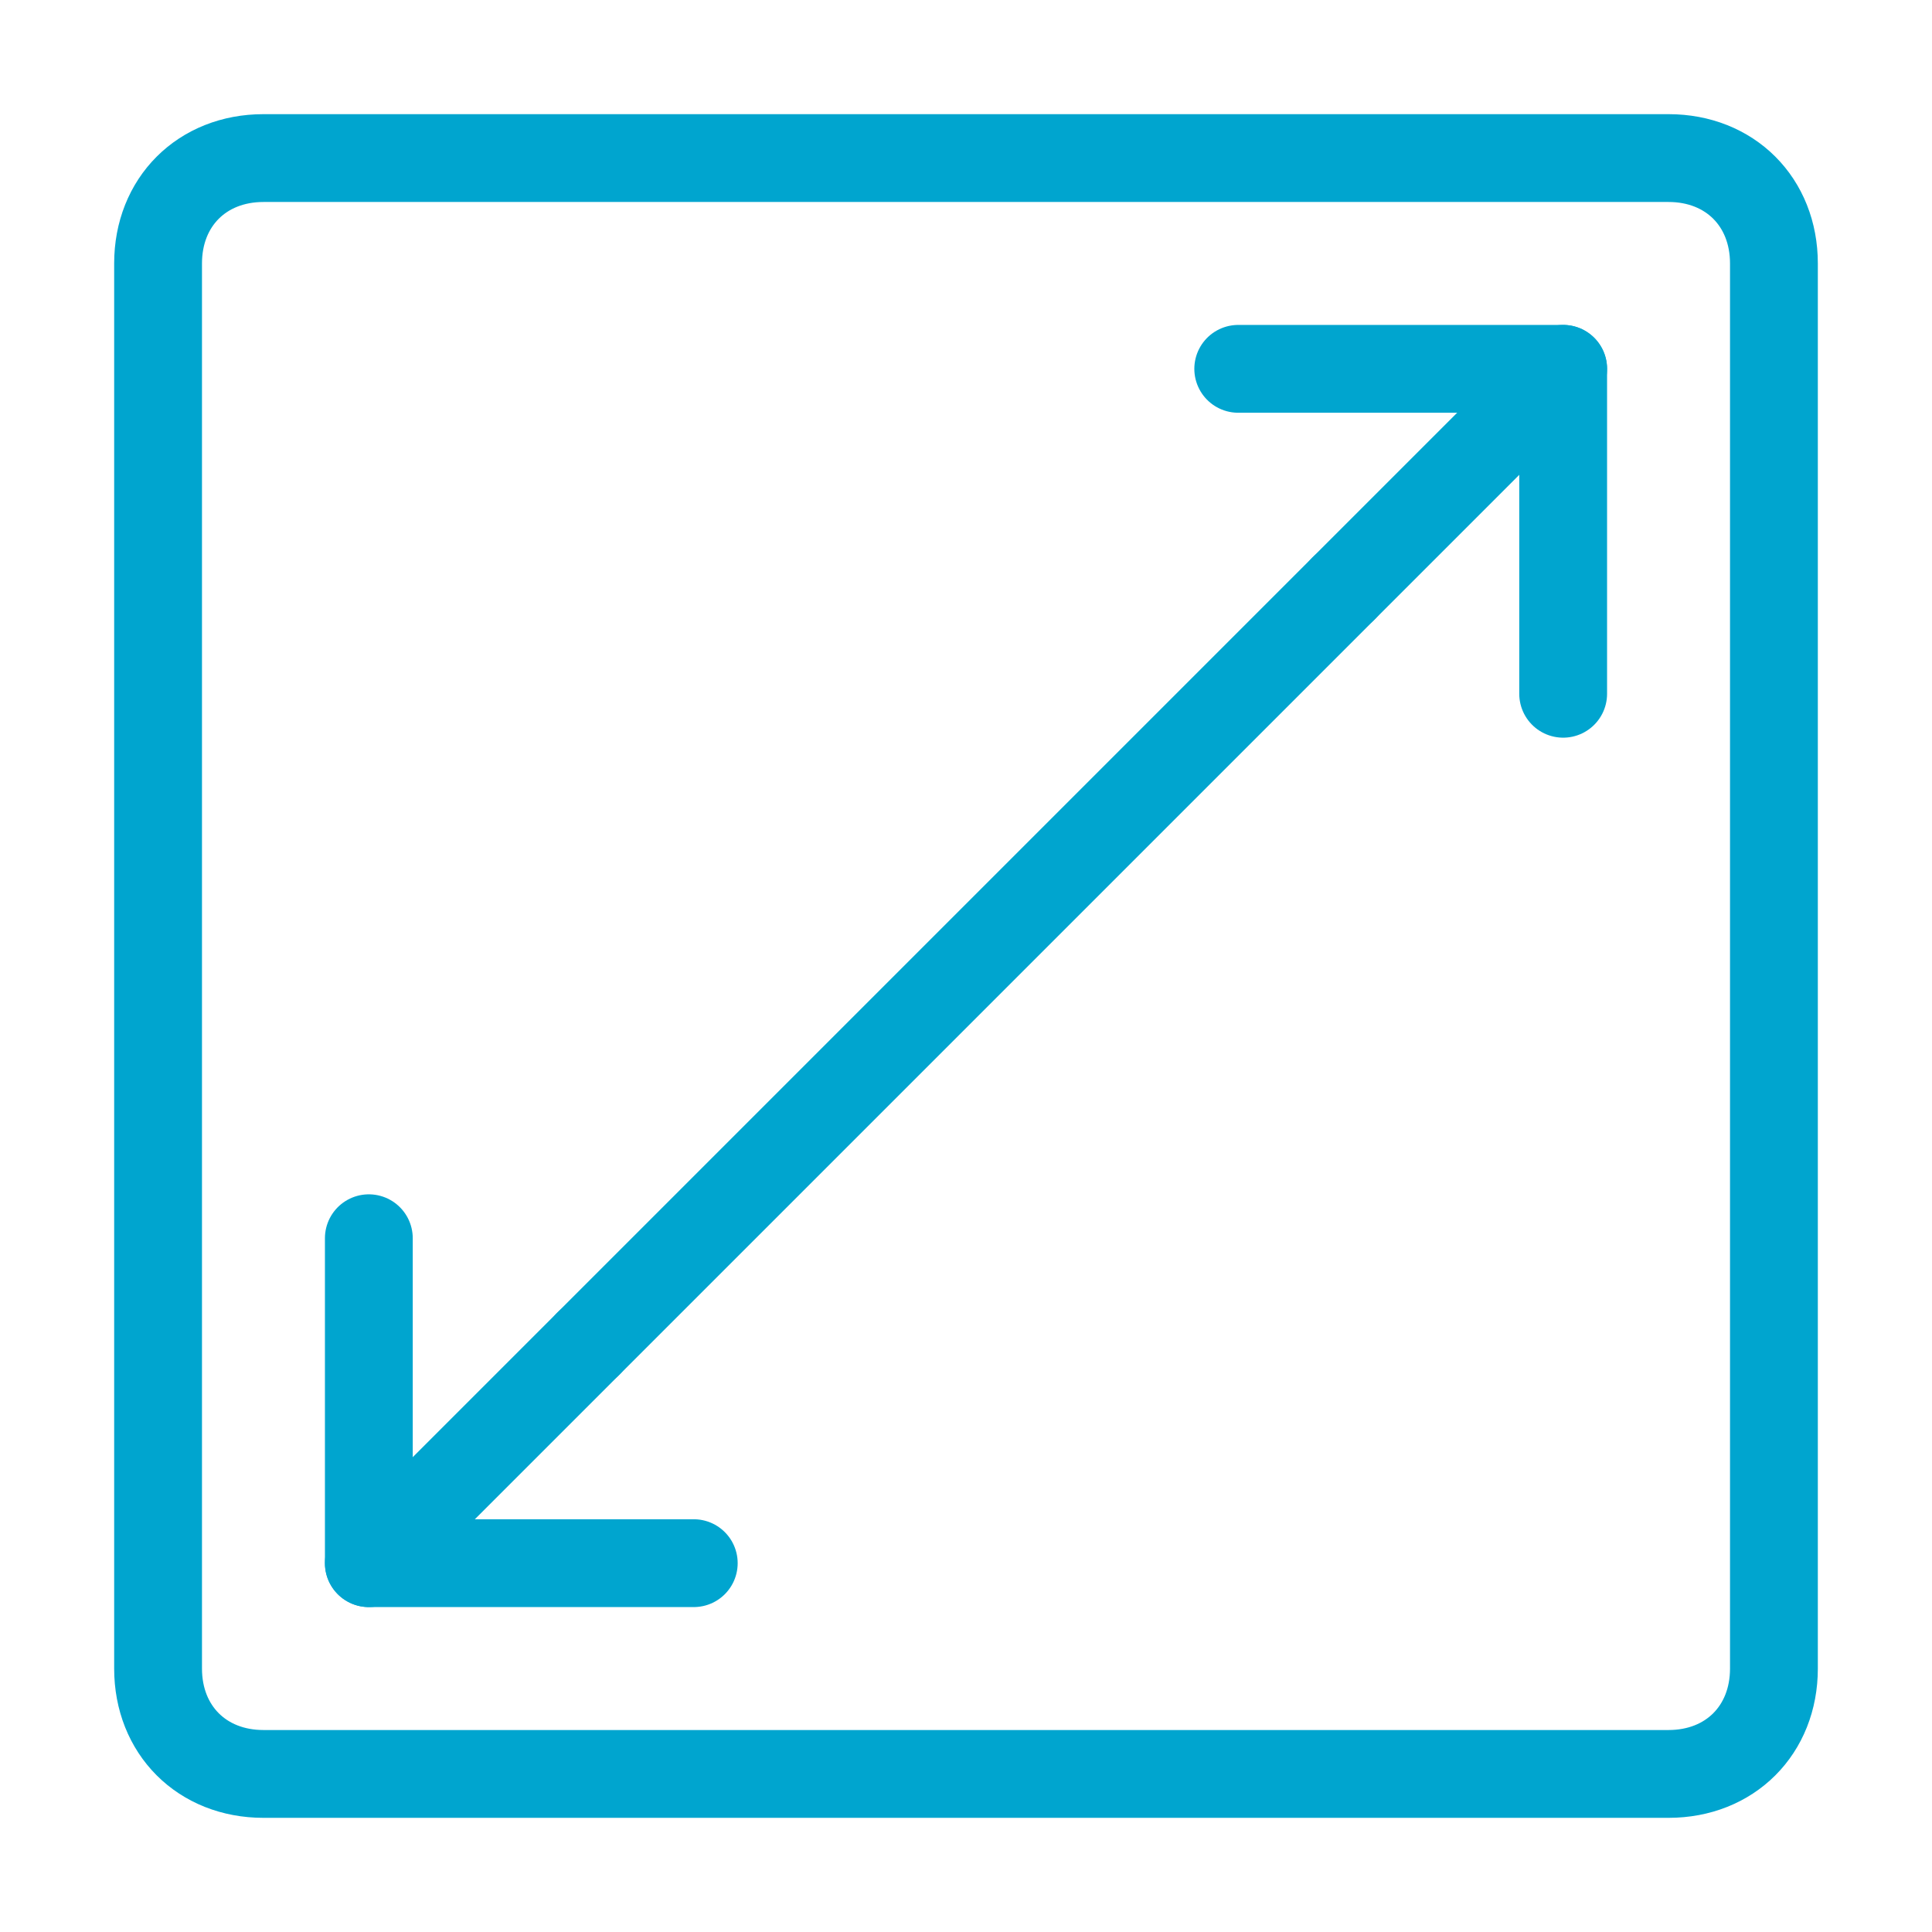
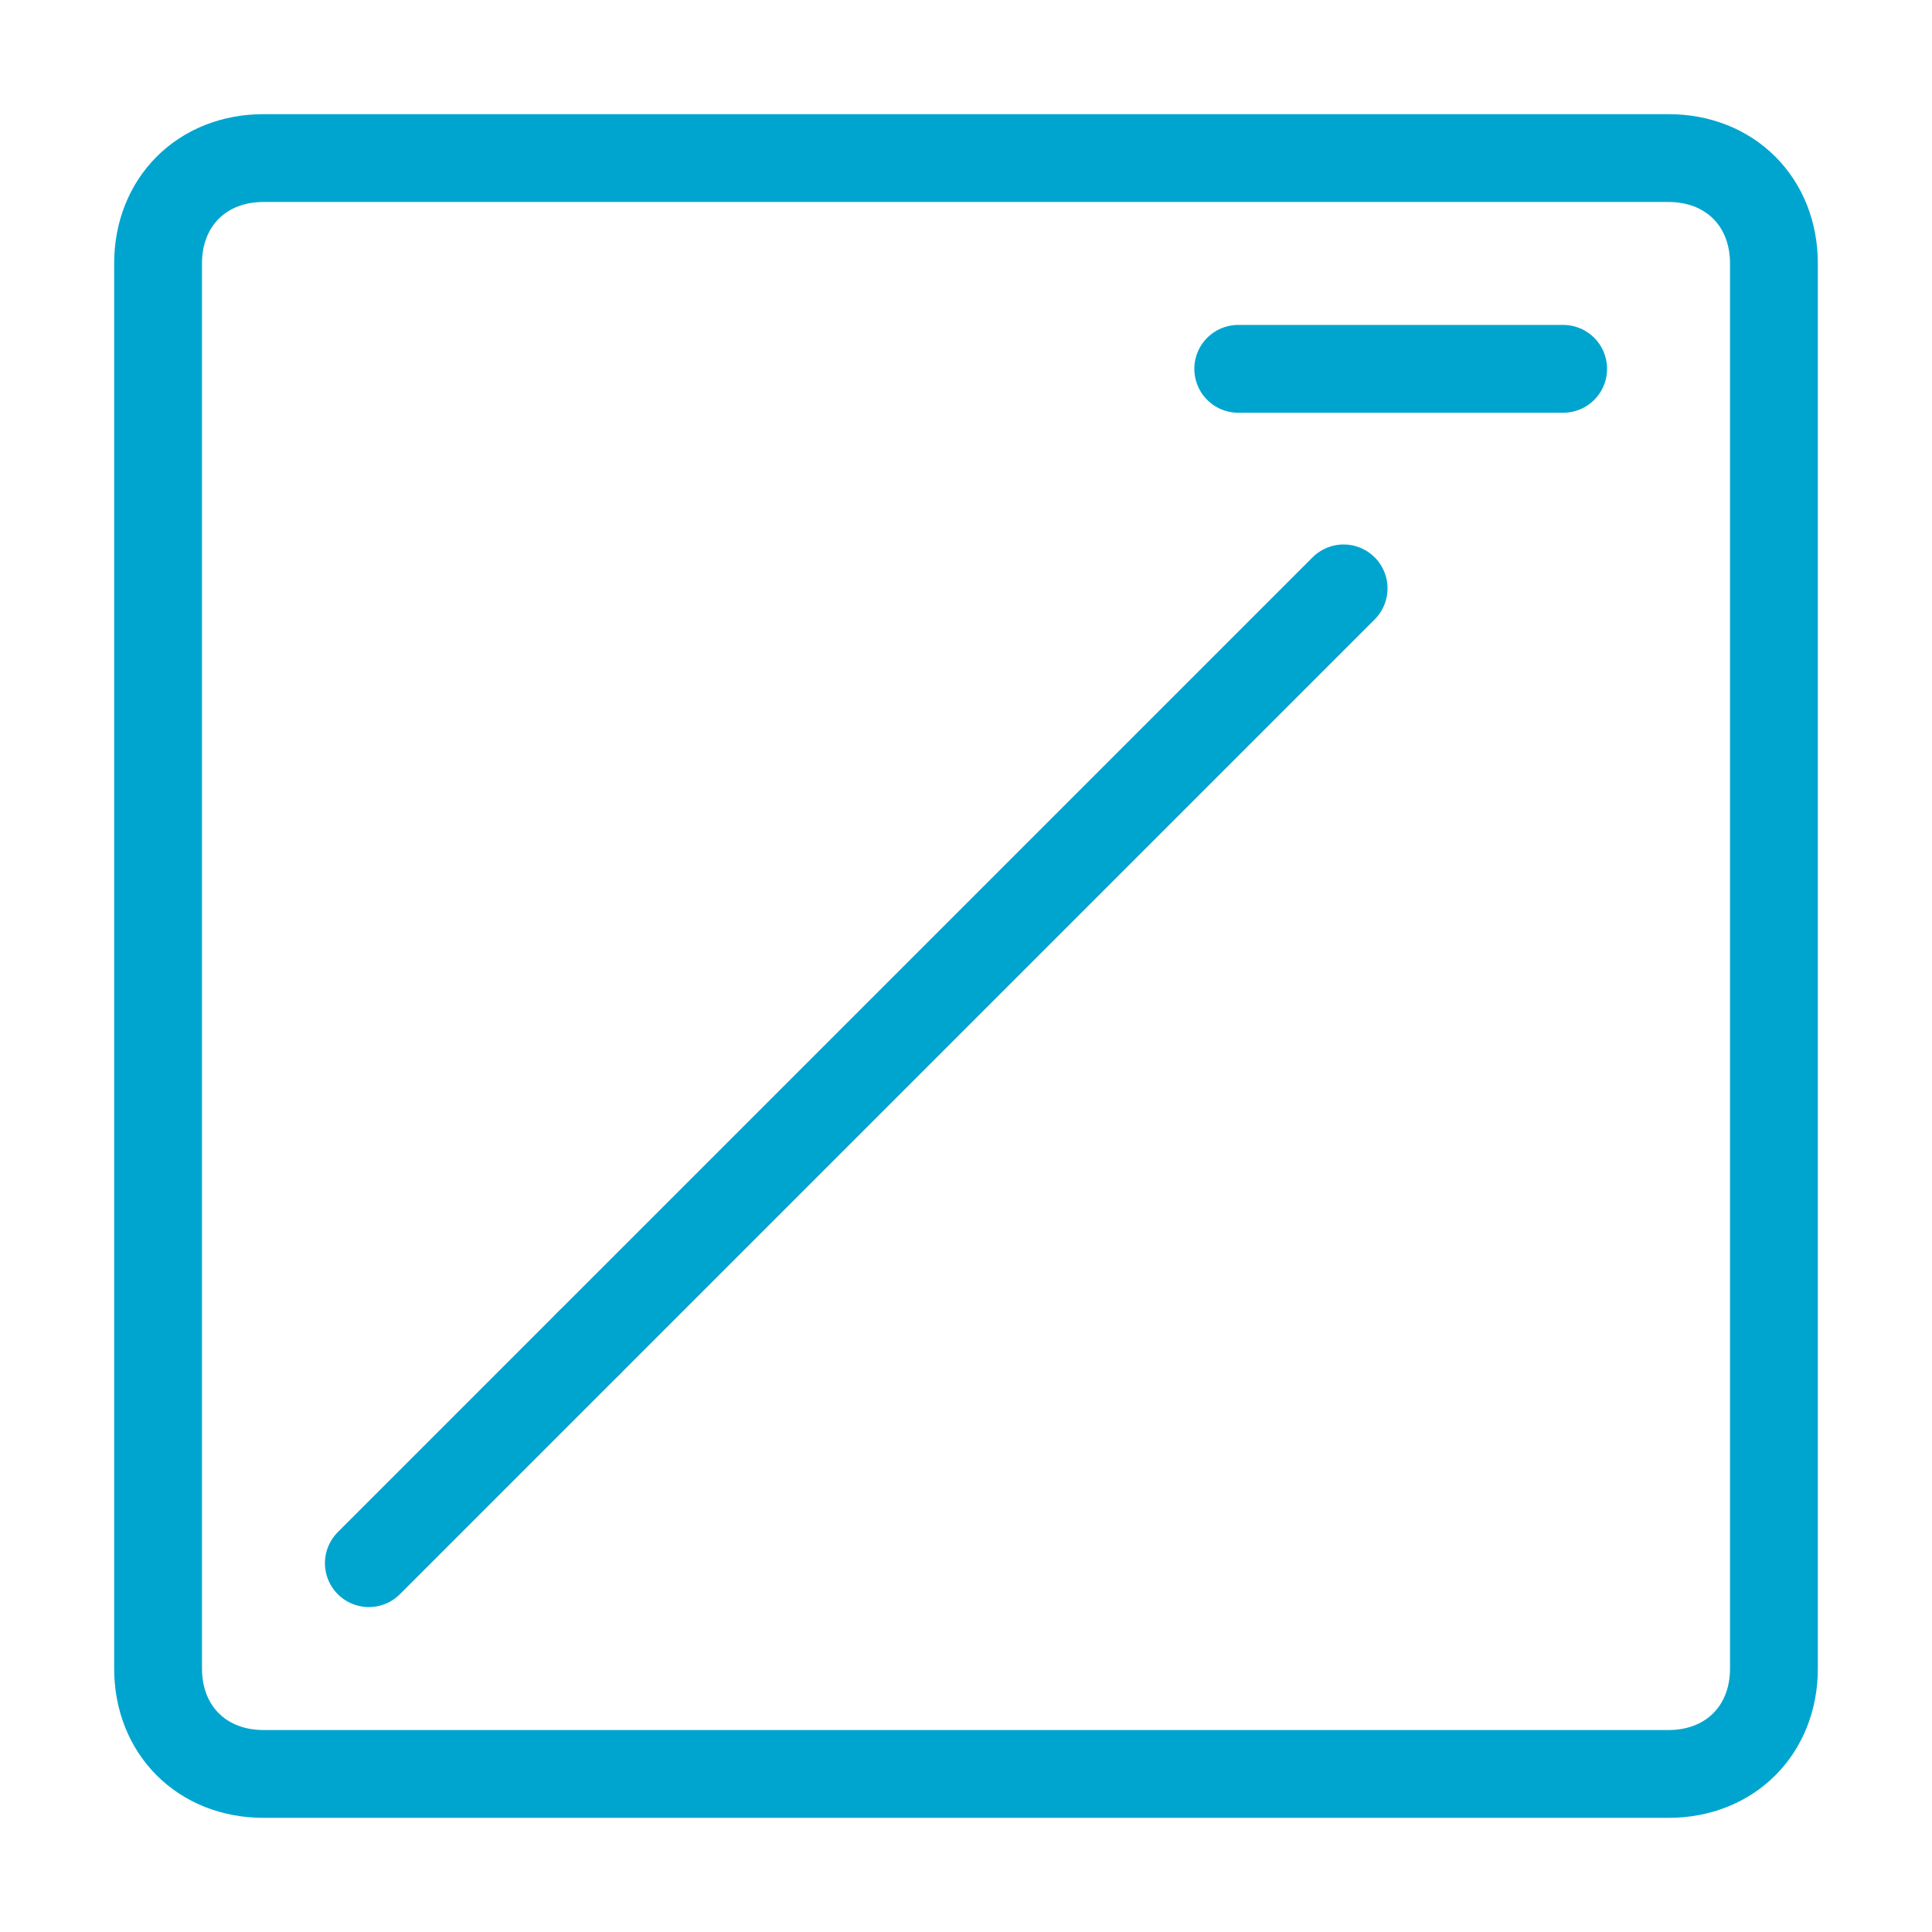
<svg xmlns="http://www.w3.org/2000/svg" xmlns:xlink="http://www.w3.org/1999/xlink" version="1.1" id="Calque_1" x="0px" y="0px" viewBox="0 0 22 22" style="enable-background:new 0 0 22 22;" xml:space="preserve">
  <style type="text/css">
	.st0{clip-path:url(#SVGID_00000101795093959960503750000016070160322319618445_);}
	.st1{fill:none;stroke:#00A5CF;stroke-linecap:round;stroke-linejoin:round;}
</style>
  <g>
    <defs>
      <rect id="SVGID_1_" x="1" y="1" width="20" height="20" />
    </defs>
    <clipPath id="SVGID_00000009575361914553951620000010655958372814805383_">
      <use xlink:href="#SVGID_1_" style="overflow:visible;" />
    </clipPath>
    <g style="clip-path:url(#SVGID_00000009575361914553951620000010655958372814805383_);">
      <path class="st1" d="M19,1.8H3C2.3,1.8,1.8,2.3,1.8,3v16c0,0.7,0.5,1.2,1.2,1.2h16c0.7,0,1.2-0.5,1.2-1.2V3    C20.2,2.3,19.7,1.8,19,1.8z" />
-       <path class="st1" d="M7.9,17.8H4.2v-3.7" />
      <path class="st1" d="M6.7,15.3l8.6-8.6" />
      <path class="st1" d="M6.7,15.3l-2.5,2.5" />
-       <path class="st1" d="M14.1,4.2h3.7v3.7" />
-       <path class="st1" d="M15.3,6.7l2.5-2.5" />
+       <path class="st1" d="M14.1,4.2h3.7" />
    </g>
  </g>
</svg>